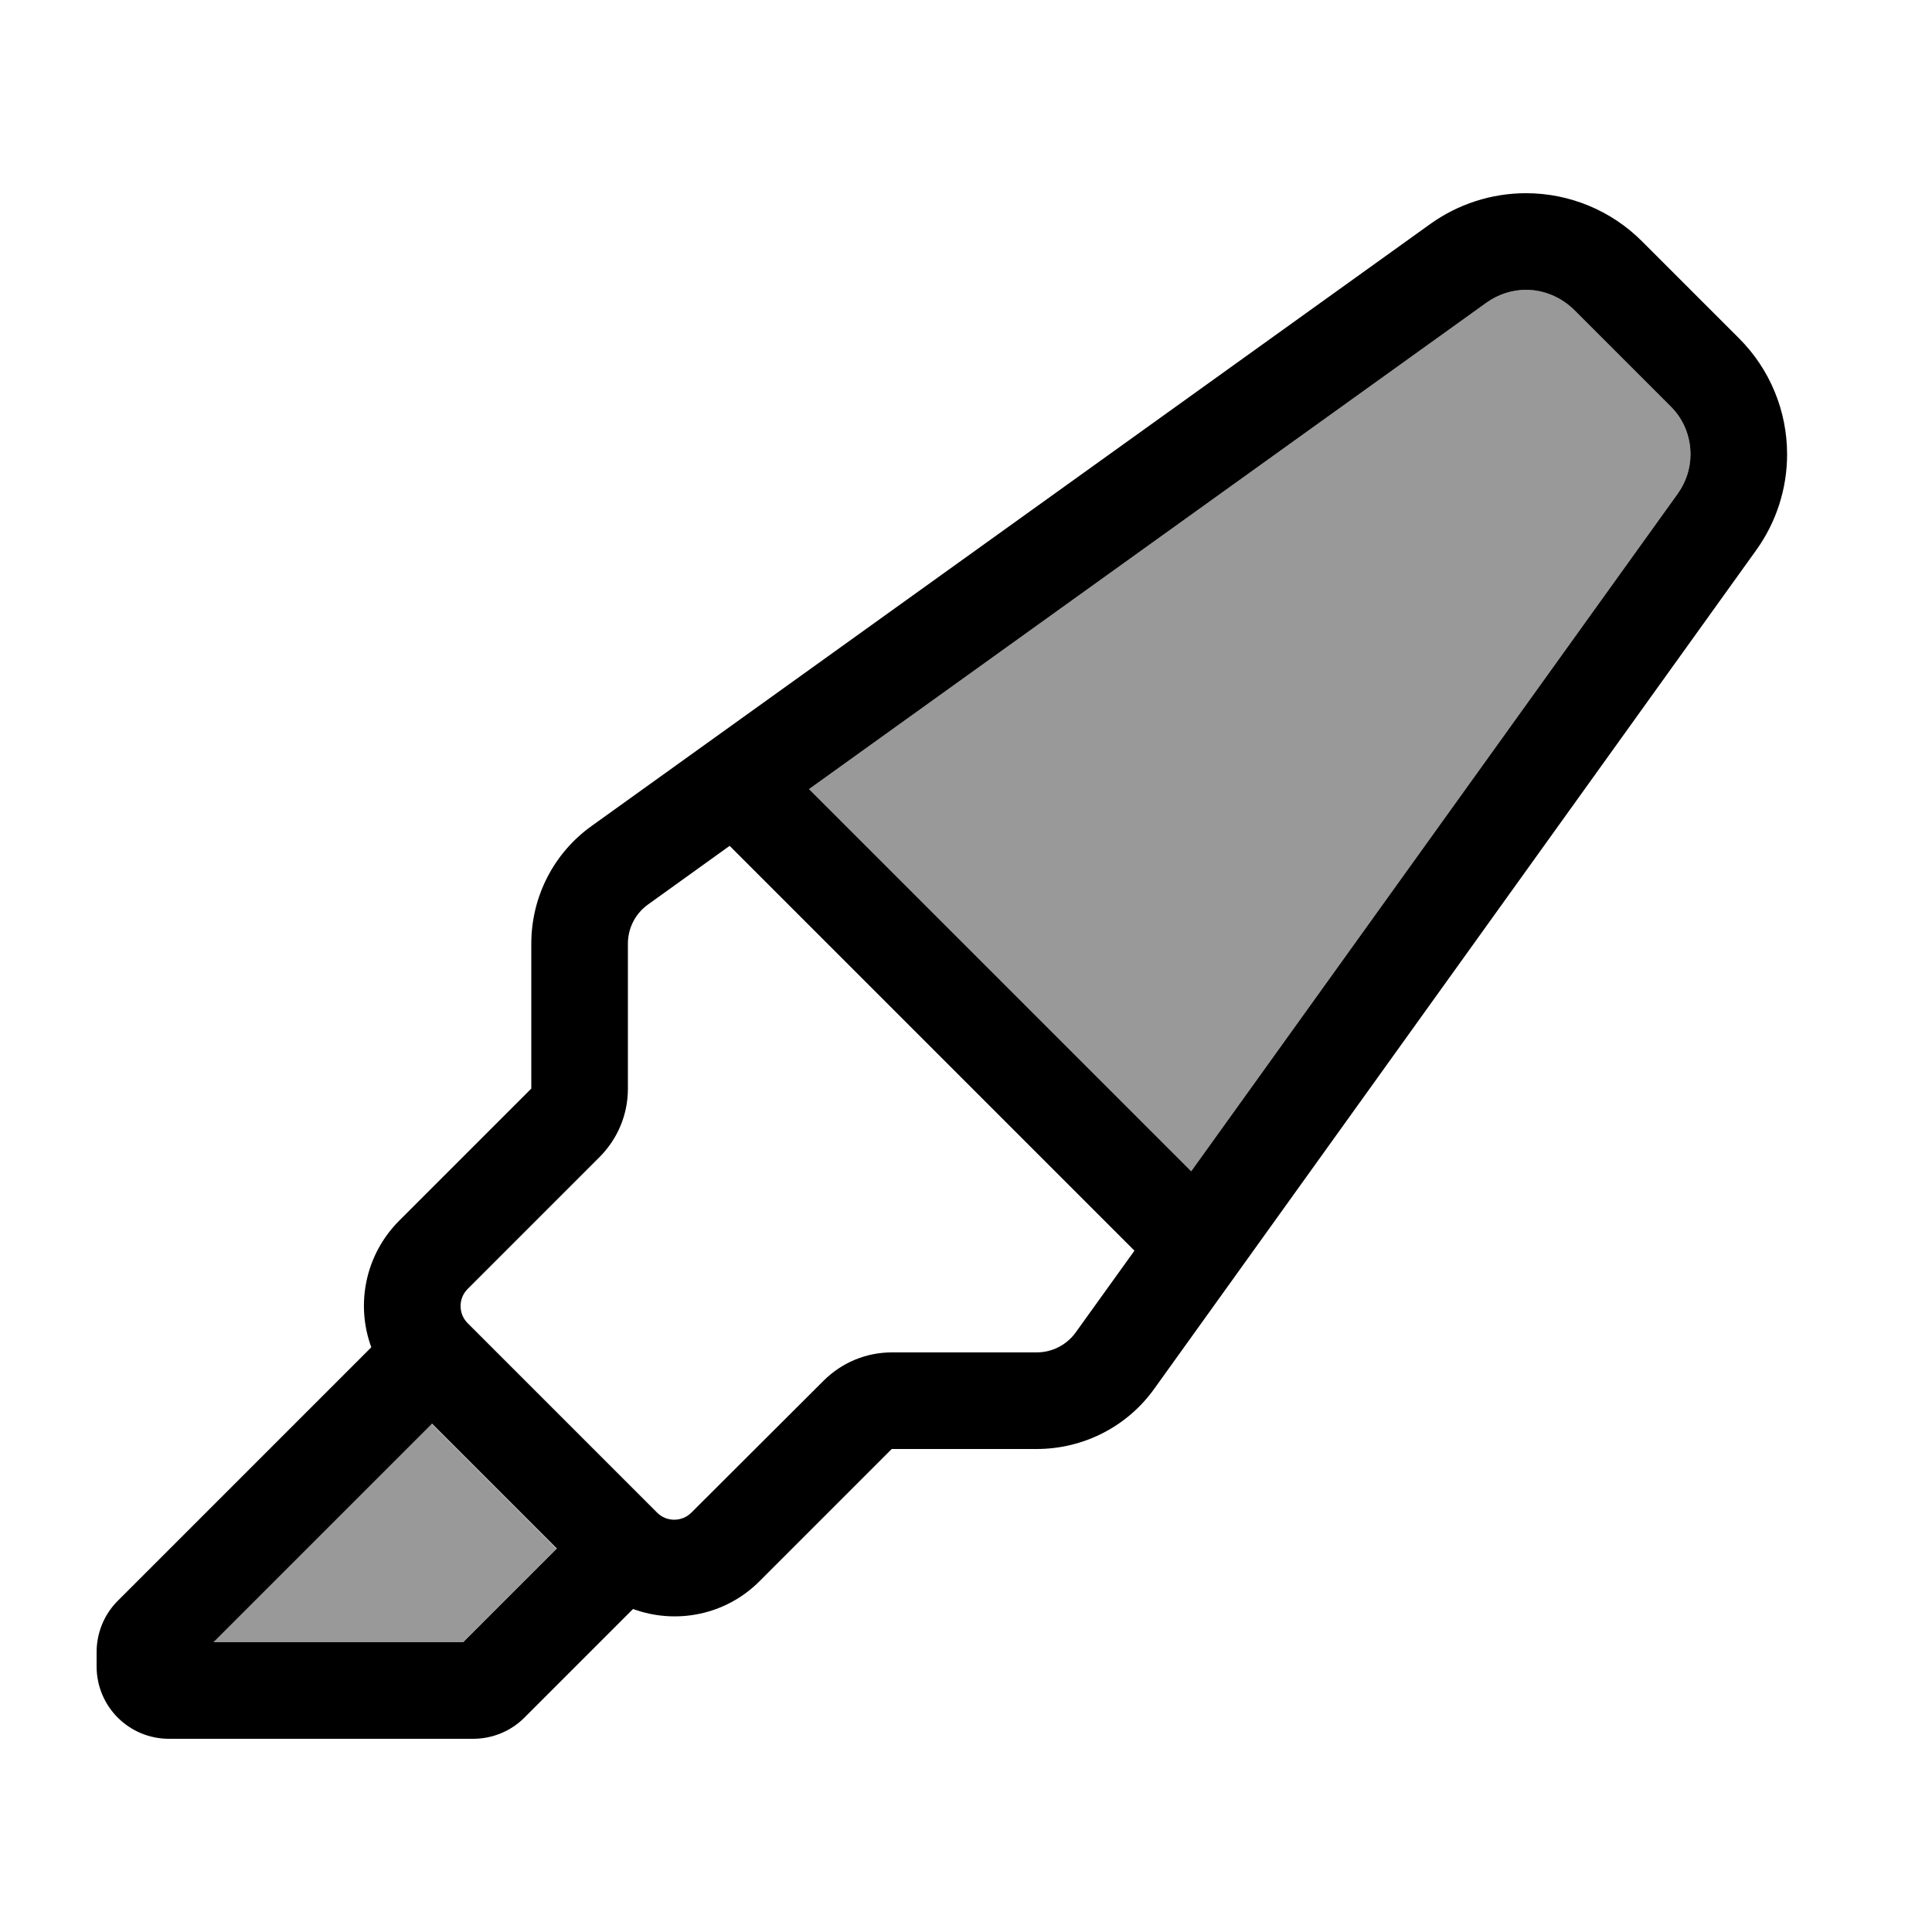
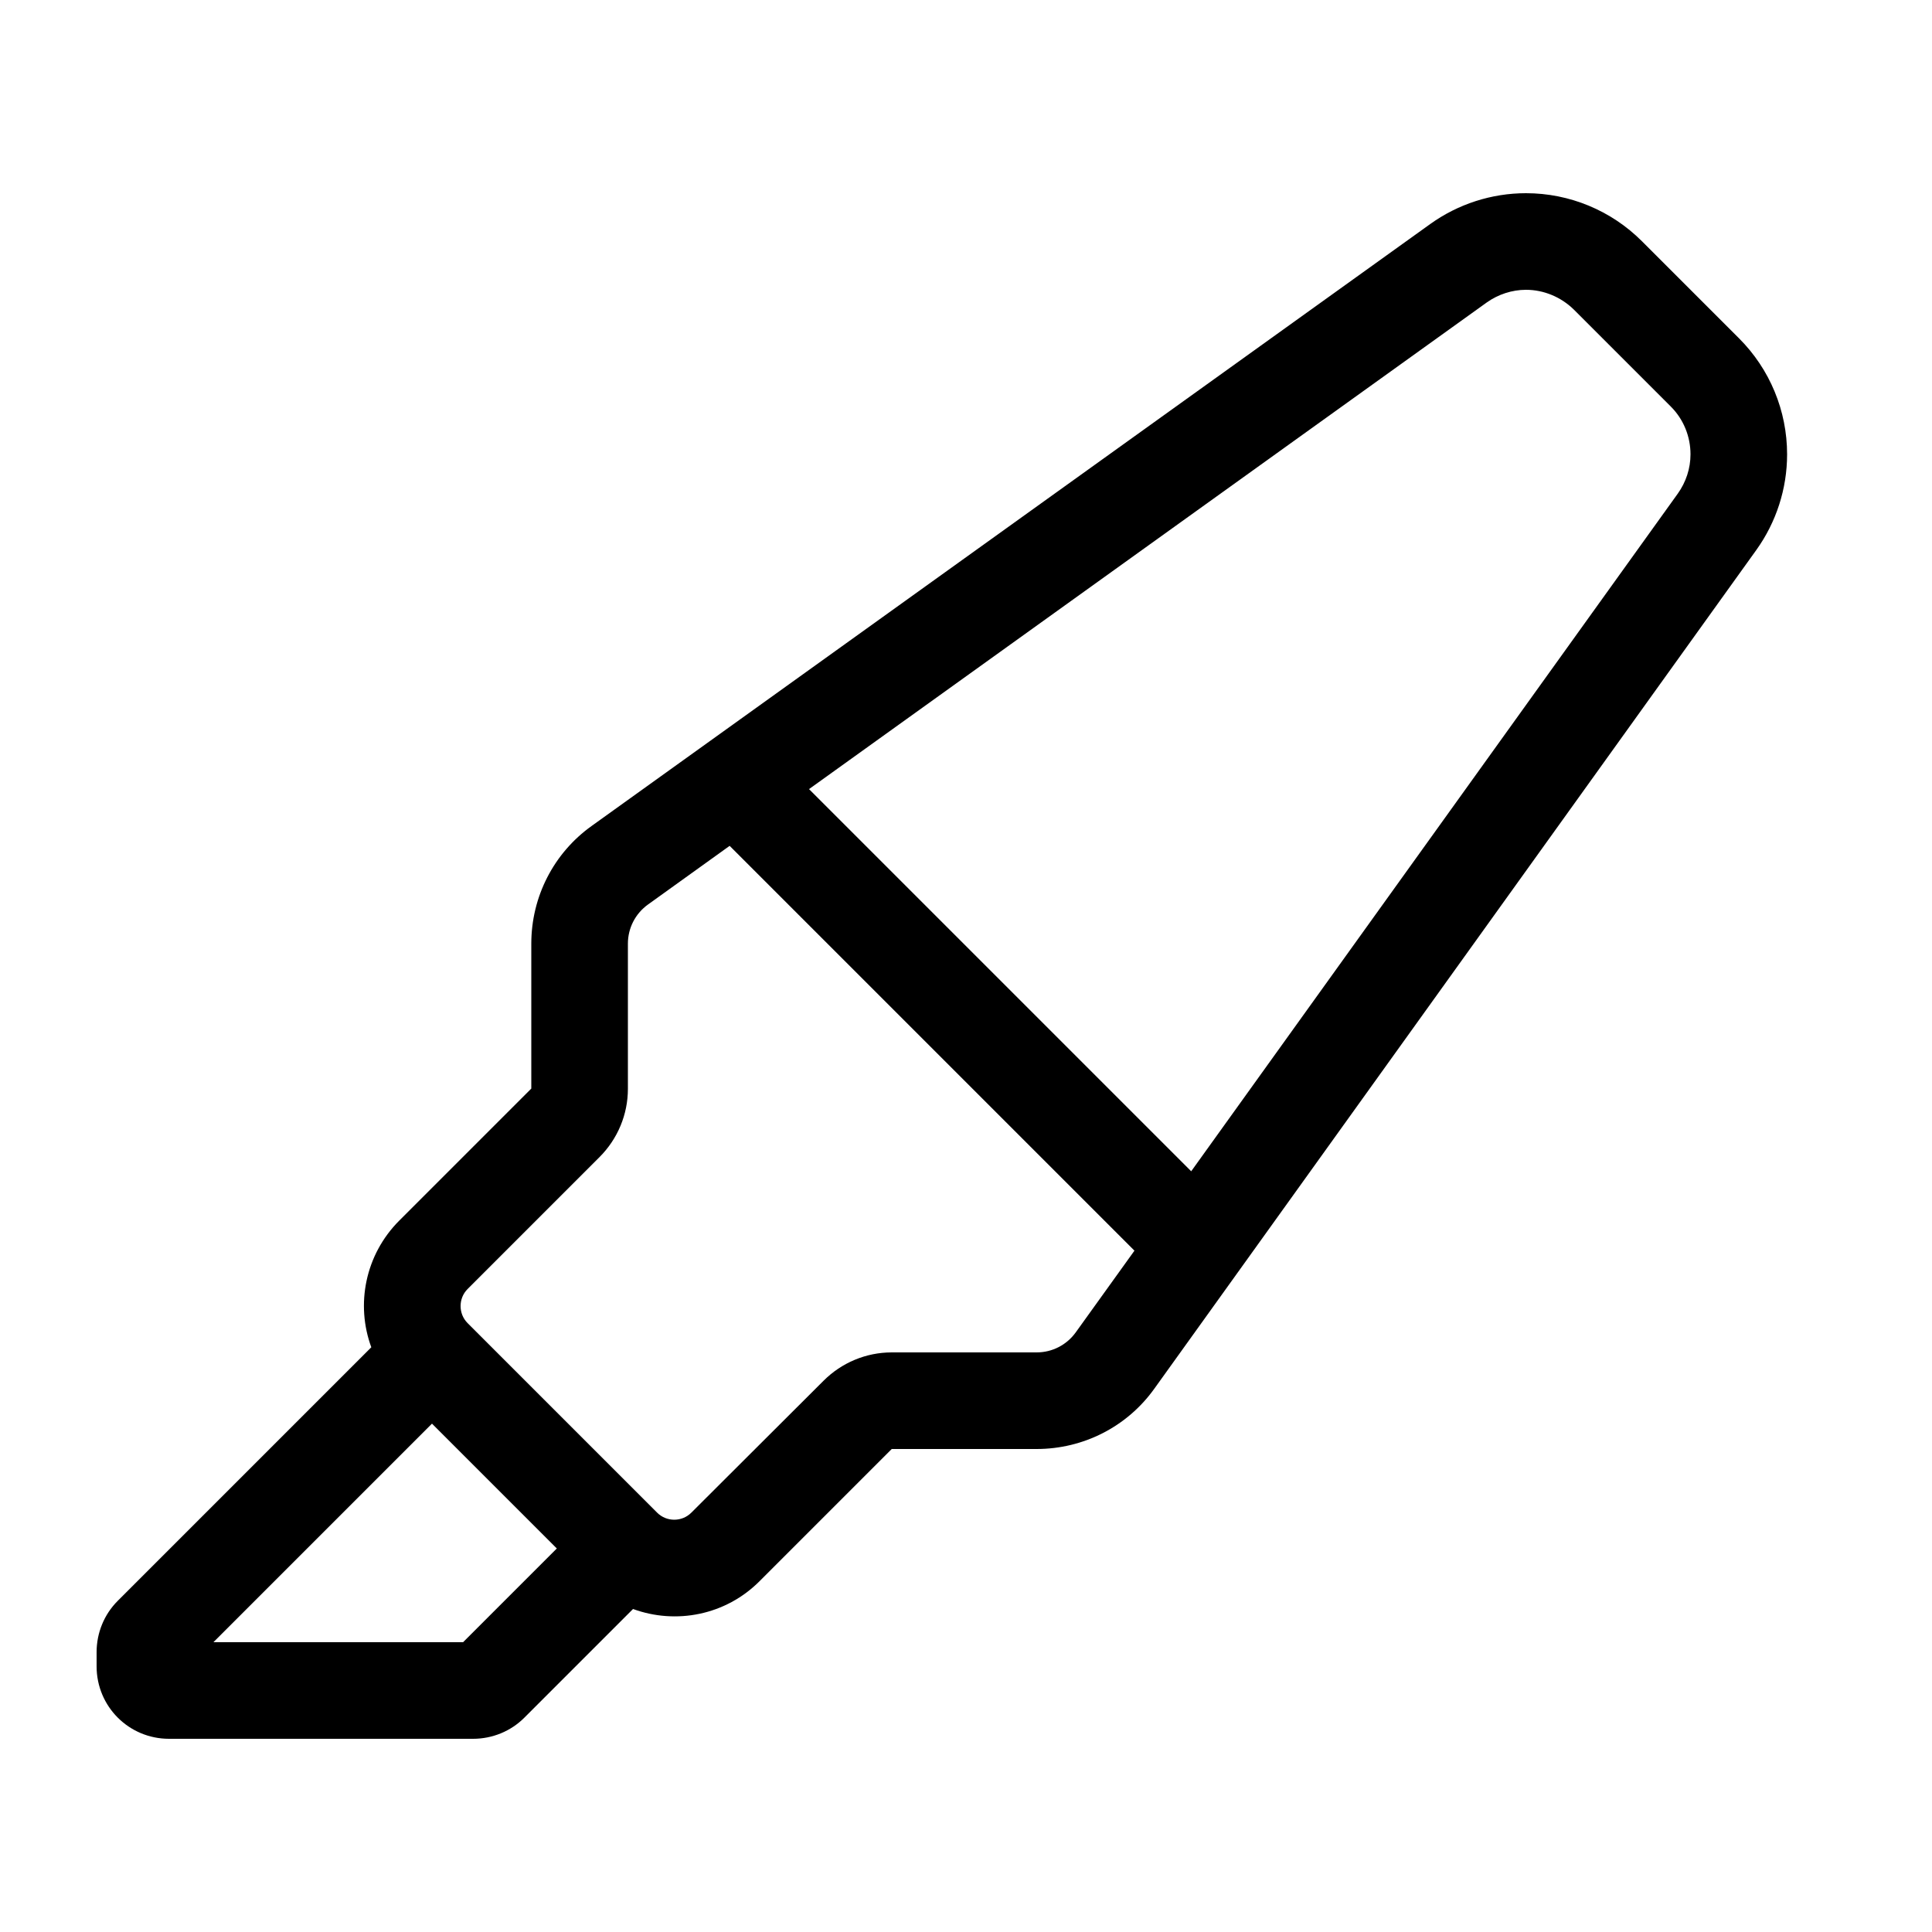
<svg xmlns="http://www.w3.org/2000/svg" viewBox="0 0 640 640">
-   <path opacity=".4" fill="currentColor" d="M70.6 544L153.3 544L184.3 513L142.9 471.6L70.5 544zM268 261.4L394.6 388L555.8 163.5C558.5 159.7 560 155.1 560 150.5C560 144.6 557.6 138.9 553.5 134.7L521.3 102.5C517.1 98.3 511.4 96 505.5 96C500.8 96 496.3 97.5 492.5 100.2L268 261.4z" />
  <path fill="currentColor" d="M208 360.6L208 312.6C208 307.4 210.5 302.6 214.7 299.6L241.7 280.2L375.8 414.3L356.4 441.3C353.4 445.5 348.6 448 343.4 448L295.4 448C286.9 448 278.8 451.4 272.8 457.4L229 501.1C225.9 504.2 220.8 504.2 217.7 501.1L154.9 438.3C151.8 435.2 151.8 430.1 154.9 427L198.6 383.3C204.6 377.3 208 369.2 208 360.7zM555.8 163.5L394.6 388L268 261.4L492.5 100.2C496.3 97.5 500.9 96 505.5 96C511.4 96 517.1 98.4 521.3 102.5L553.5 134.7C557.7 138.9 560 144.6 560 150.5C560 155.2 558.5 159.7 555.8 163.5zM295.4 480L343.4 480C358.9 480 373.4 472.6 382.4 460L581.8 182.2C588.4 173 592 161.9 592 150.5C592 136.1 586.3 122.3 576.1 112.1L543.9 79.9C533.7 69.7 519.9 64 505.5 64C494.1 64 483 67.6 473.8 74.2L196 273.6C183.4 282.6 176 297.1 176 312.6L176 360.6L132.3 404.3C120.9 415.7 117.8 432.2 123 446.3L39 530.3C34.5 534.8 32 540.9 32 547.3L32 552C32 565.3 42.7 576 56 576L156.7 576C163.1 576 169.2 573.5 173.7 569L209.7 533C223.9 538.2 240.4 535.1 251.7 523.7L295.4 480zM184.4 513L153.4 544L70.7 544L143.1 471.6L184.5 513z" />
</svg>